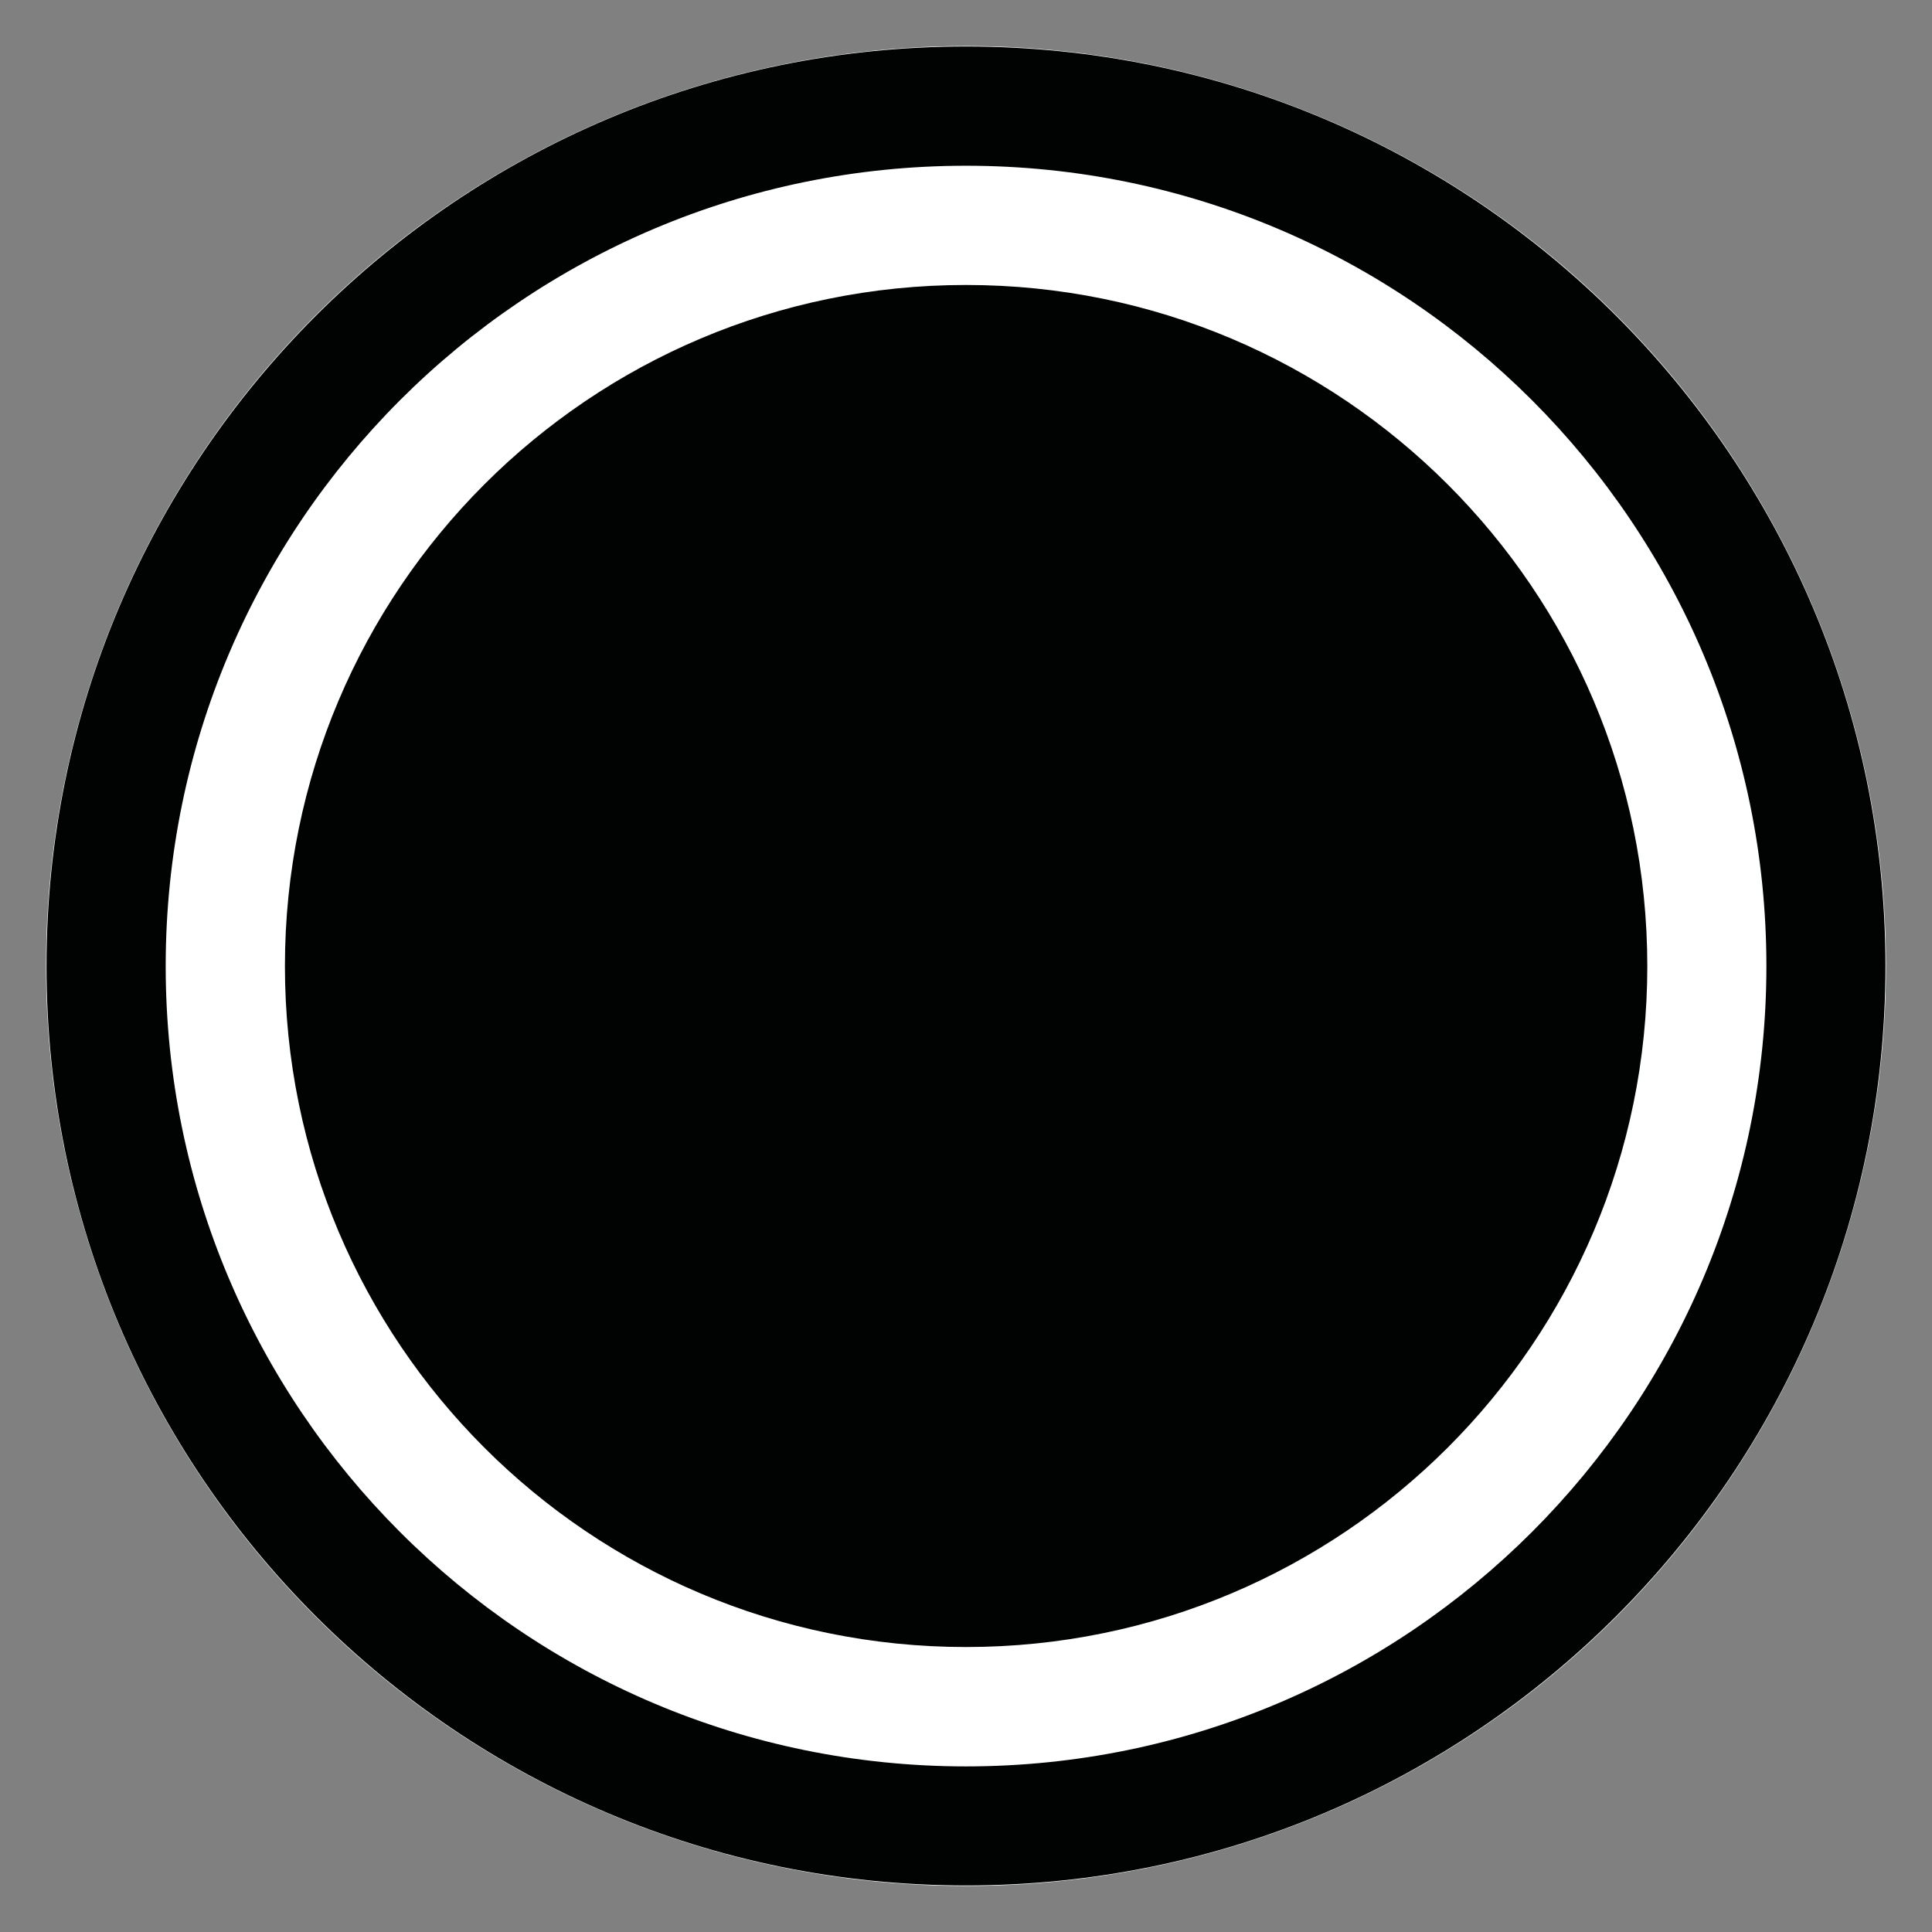
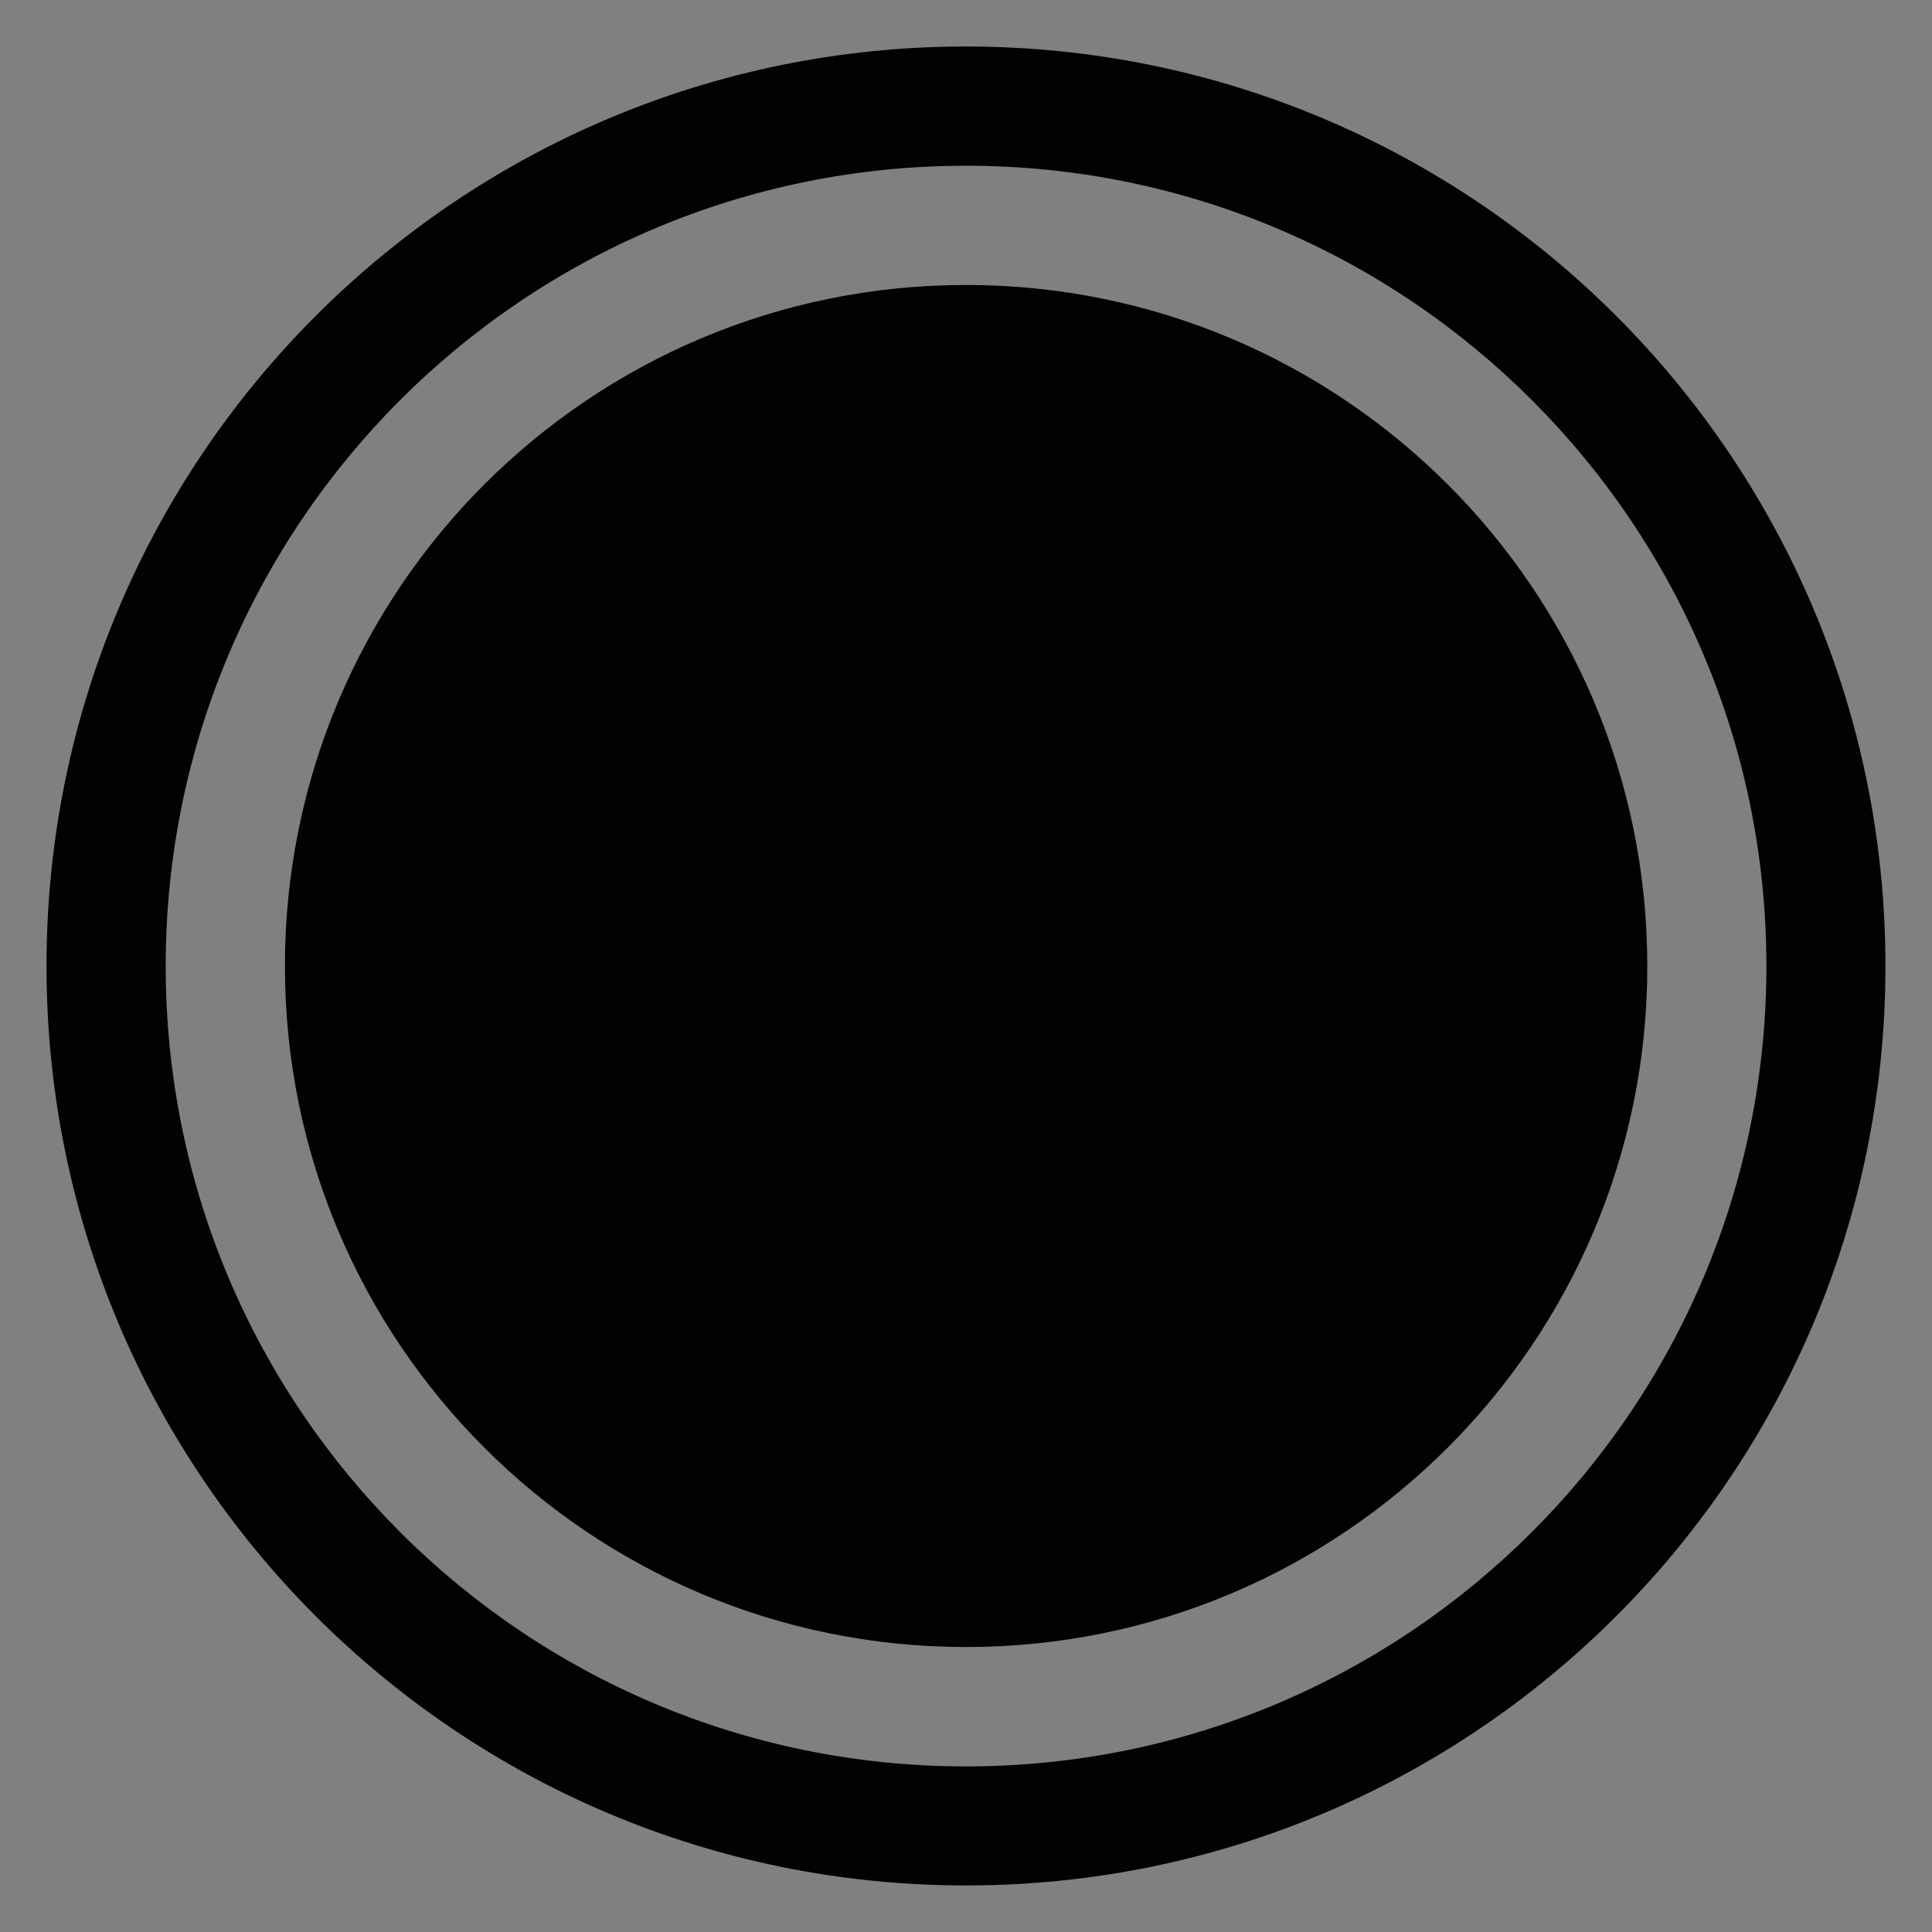
<svg xmlns="http://www.w3.org/2000/svg" version="1.0" x="0px" y="0px" width="42px" height="42px" viewBox="0 0 42 42" enable-background="new 0 0 42 42" xml:space="preserve">
  <rect x="0" y="0" width="42" height="42" fill="#808080" stroke="none" />
  <g id="cerchio_bianco">
-     <circle fill="#FFFFFF" cx="21" cy="21" r="20" />
-   </g>
+     </g>
  <g id="Livello_1">
    <g id="BU16mar_1_">
      <path fill="#010202" d="M21,1.011C9.959,1.011,1.011,9.96,1.011,21.002c0,11.04,8.948,19.986,19.989,19.986    c11.039,0,19.988-8.946,19.988-19.986C40.988,9.96,32.039,1.011,21,1.011z M21,38.4c-9.615,0-17.398-7.79-17.398-17.396    c0-9.607,7.783-17.401,17.398-17.401c9.611,0,17.4,7.792,17.4,17.399S30.611,38.4,21,38.4z M21,6.195    c-8.181,0-14.806,6.625-14.806,14.808c0,8.178,6.625,14.802,14.806,14.802c8.176,0,14.811-6.624,14.811-14.802    C35.811,12.82,29.176,6.195,21,6.195z" />
    </g>
  </g>
</svg>